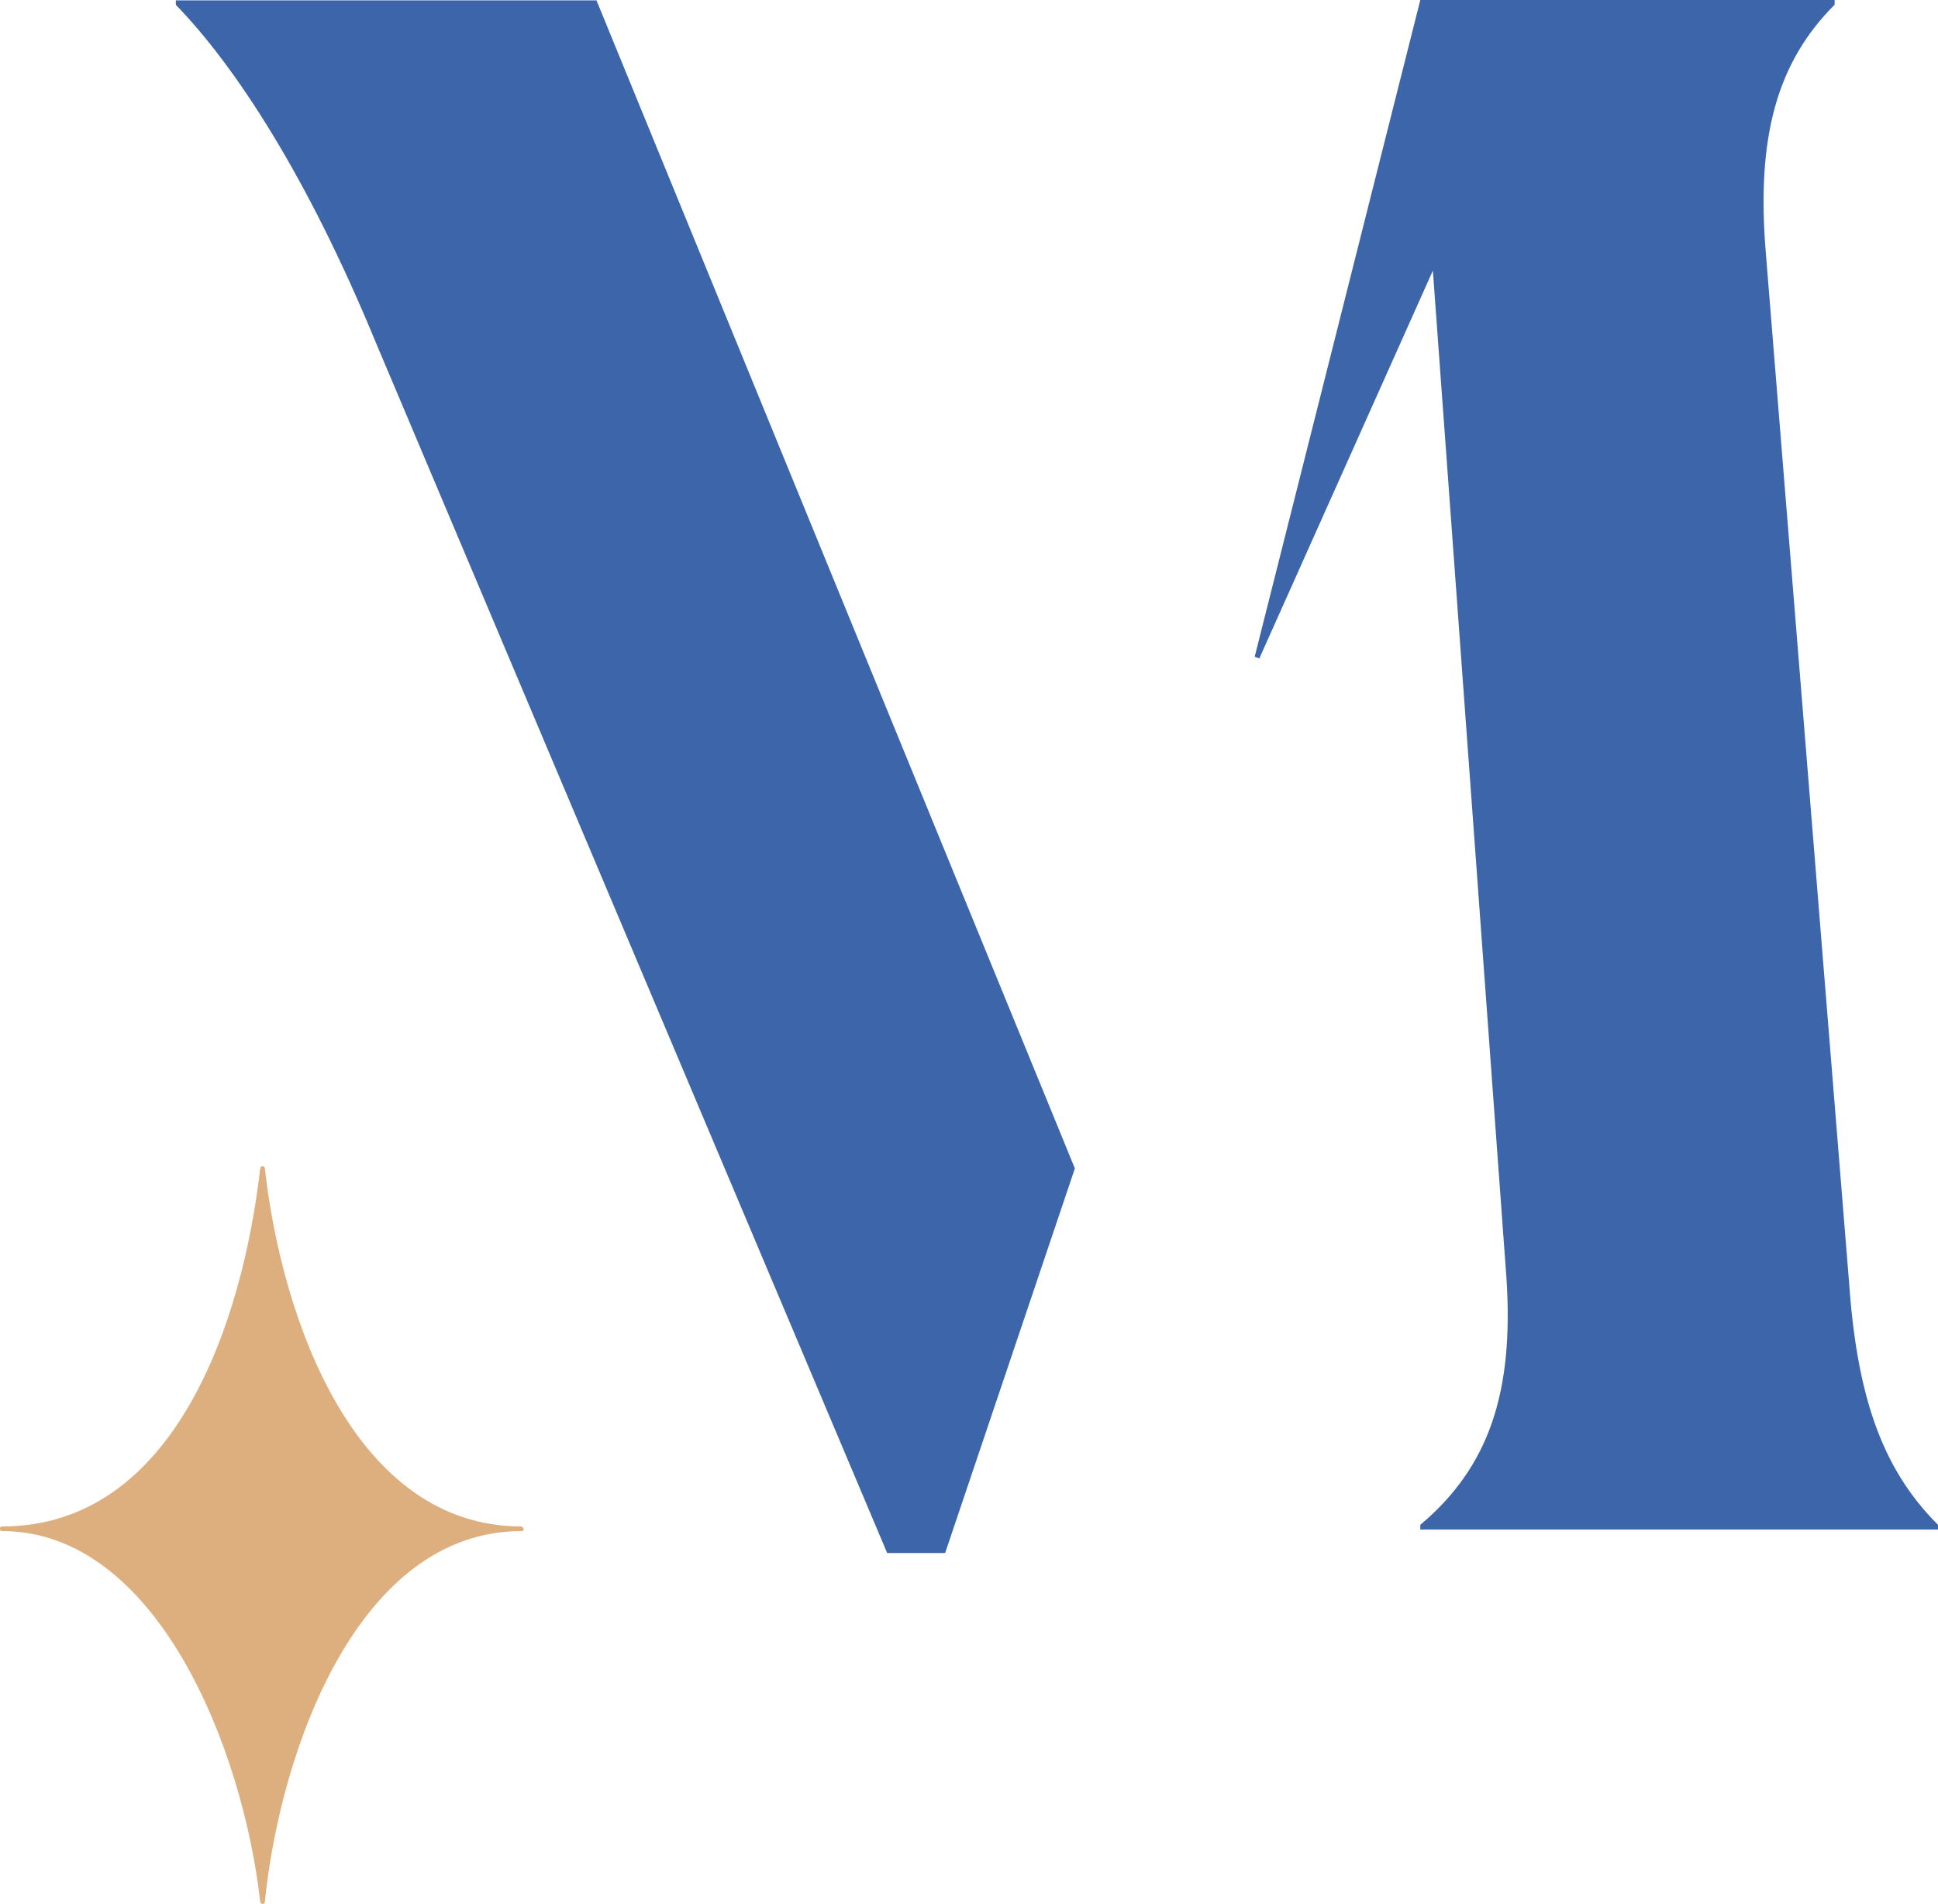
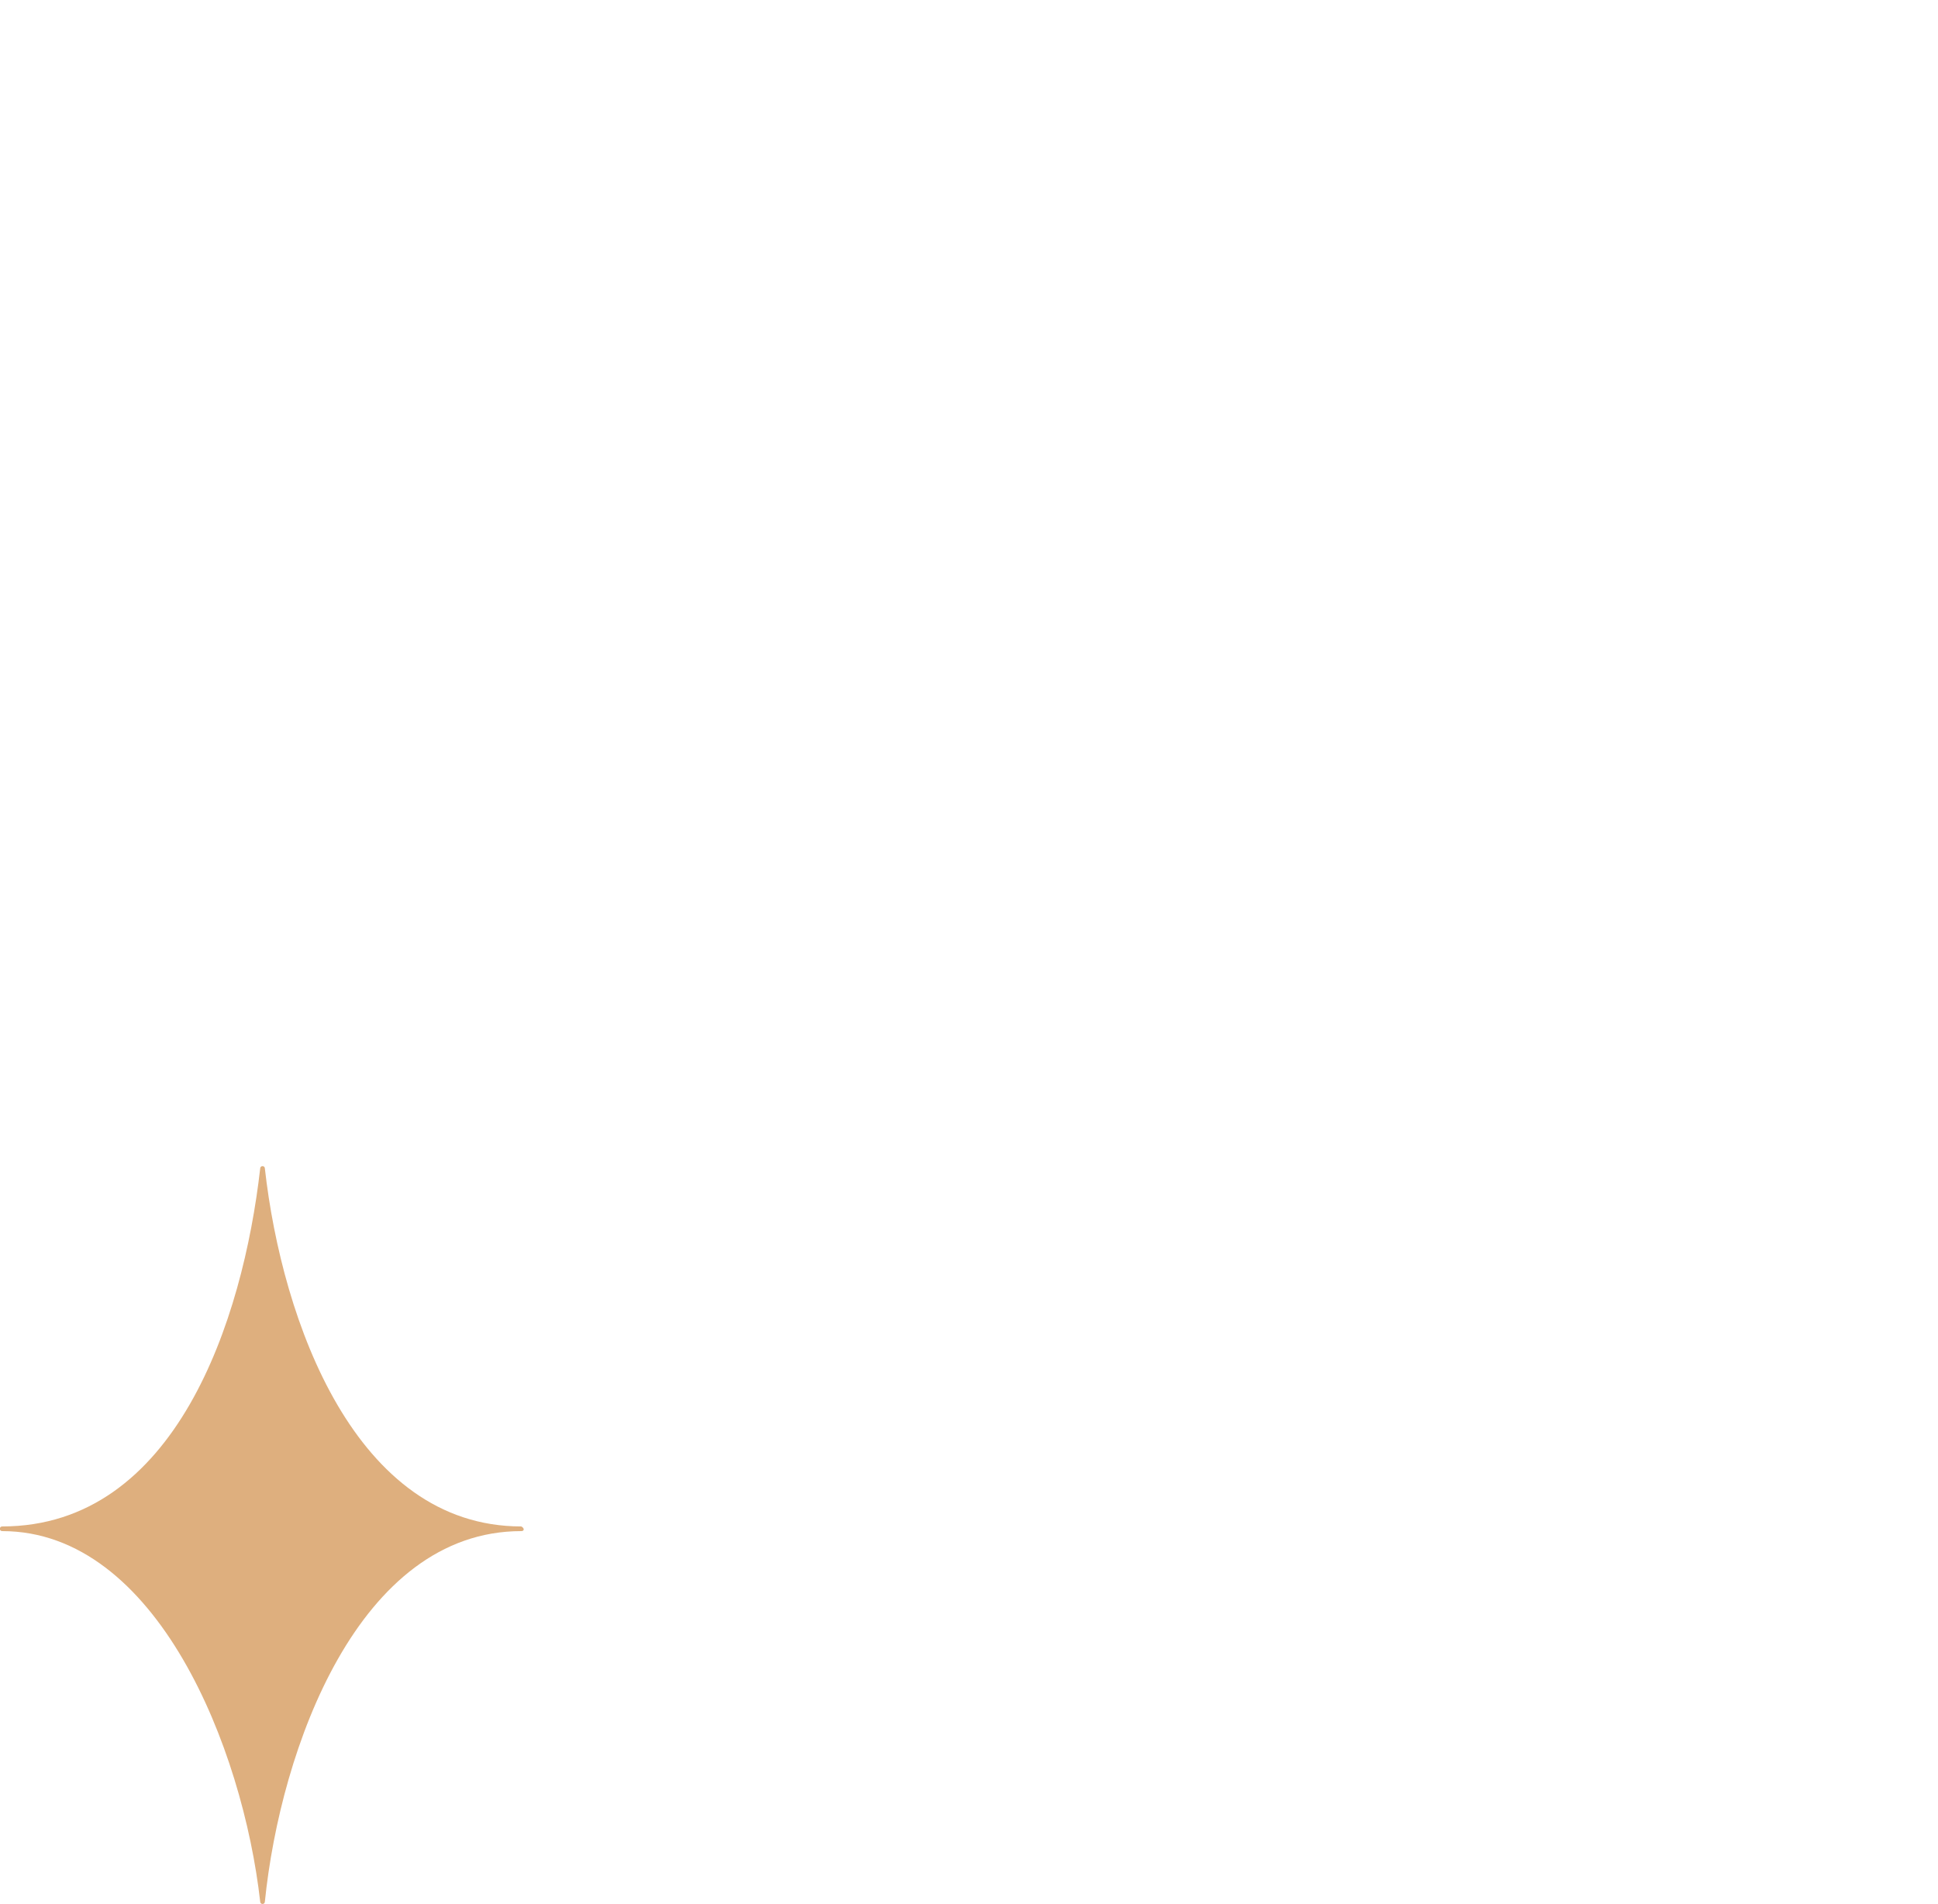
<svg xmlns="http://www.w3.org/2000/svg" version="1.1" id="Livello_1" x="0px" y="0px" viewBox="0 0 1080 1061" style="enable-background:new 0 0 1080 1061;" xml:space="preserve">
  <style type="text/css">
	.st0{fill:#3C65AA;}
	.st1{fill:#DEAF7E;}
</style>
  <g>
-     <path class="st0" d="M599,651.1l-72.3,214.3h-32.3L209.5,191C171.1,97.8,131,36.7,98,2.7V0.2h234.4L599,651.1z" />
    <path class="st1" d="M290.5,853.2c-90.6,0-134.2,121.1-142.9,206.5c0,1.7-2.6,1.7-2.6,0c-9.6-85.4-57.6-206.5-143.8-206.5   c-1.7,0-1.7-2.6,0-2.6c96.7,0,134.2-115,143.8-199.5c0-1.7,2.6-1.7,2.6,0c9.6,85.4,50.6,199.5,142.9,199.5   C292.3,851.5,292.3,853.2,290.5,853.2" />
-     <path class="st0" d="M1080,849.7v2.6H791.5v-2.6c38.4-32.3,52.2-74,48-137.7l-41-561.2l-96.7,216.1l-2.6-0.9L791.5,0h230.9v2.6   c-32.3,32.3-43.6,74-38.4,137.7l46.3,572.6C1034.6,775.7,1047.7,817.5,1080,849.7" />
  </g>
</svg>